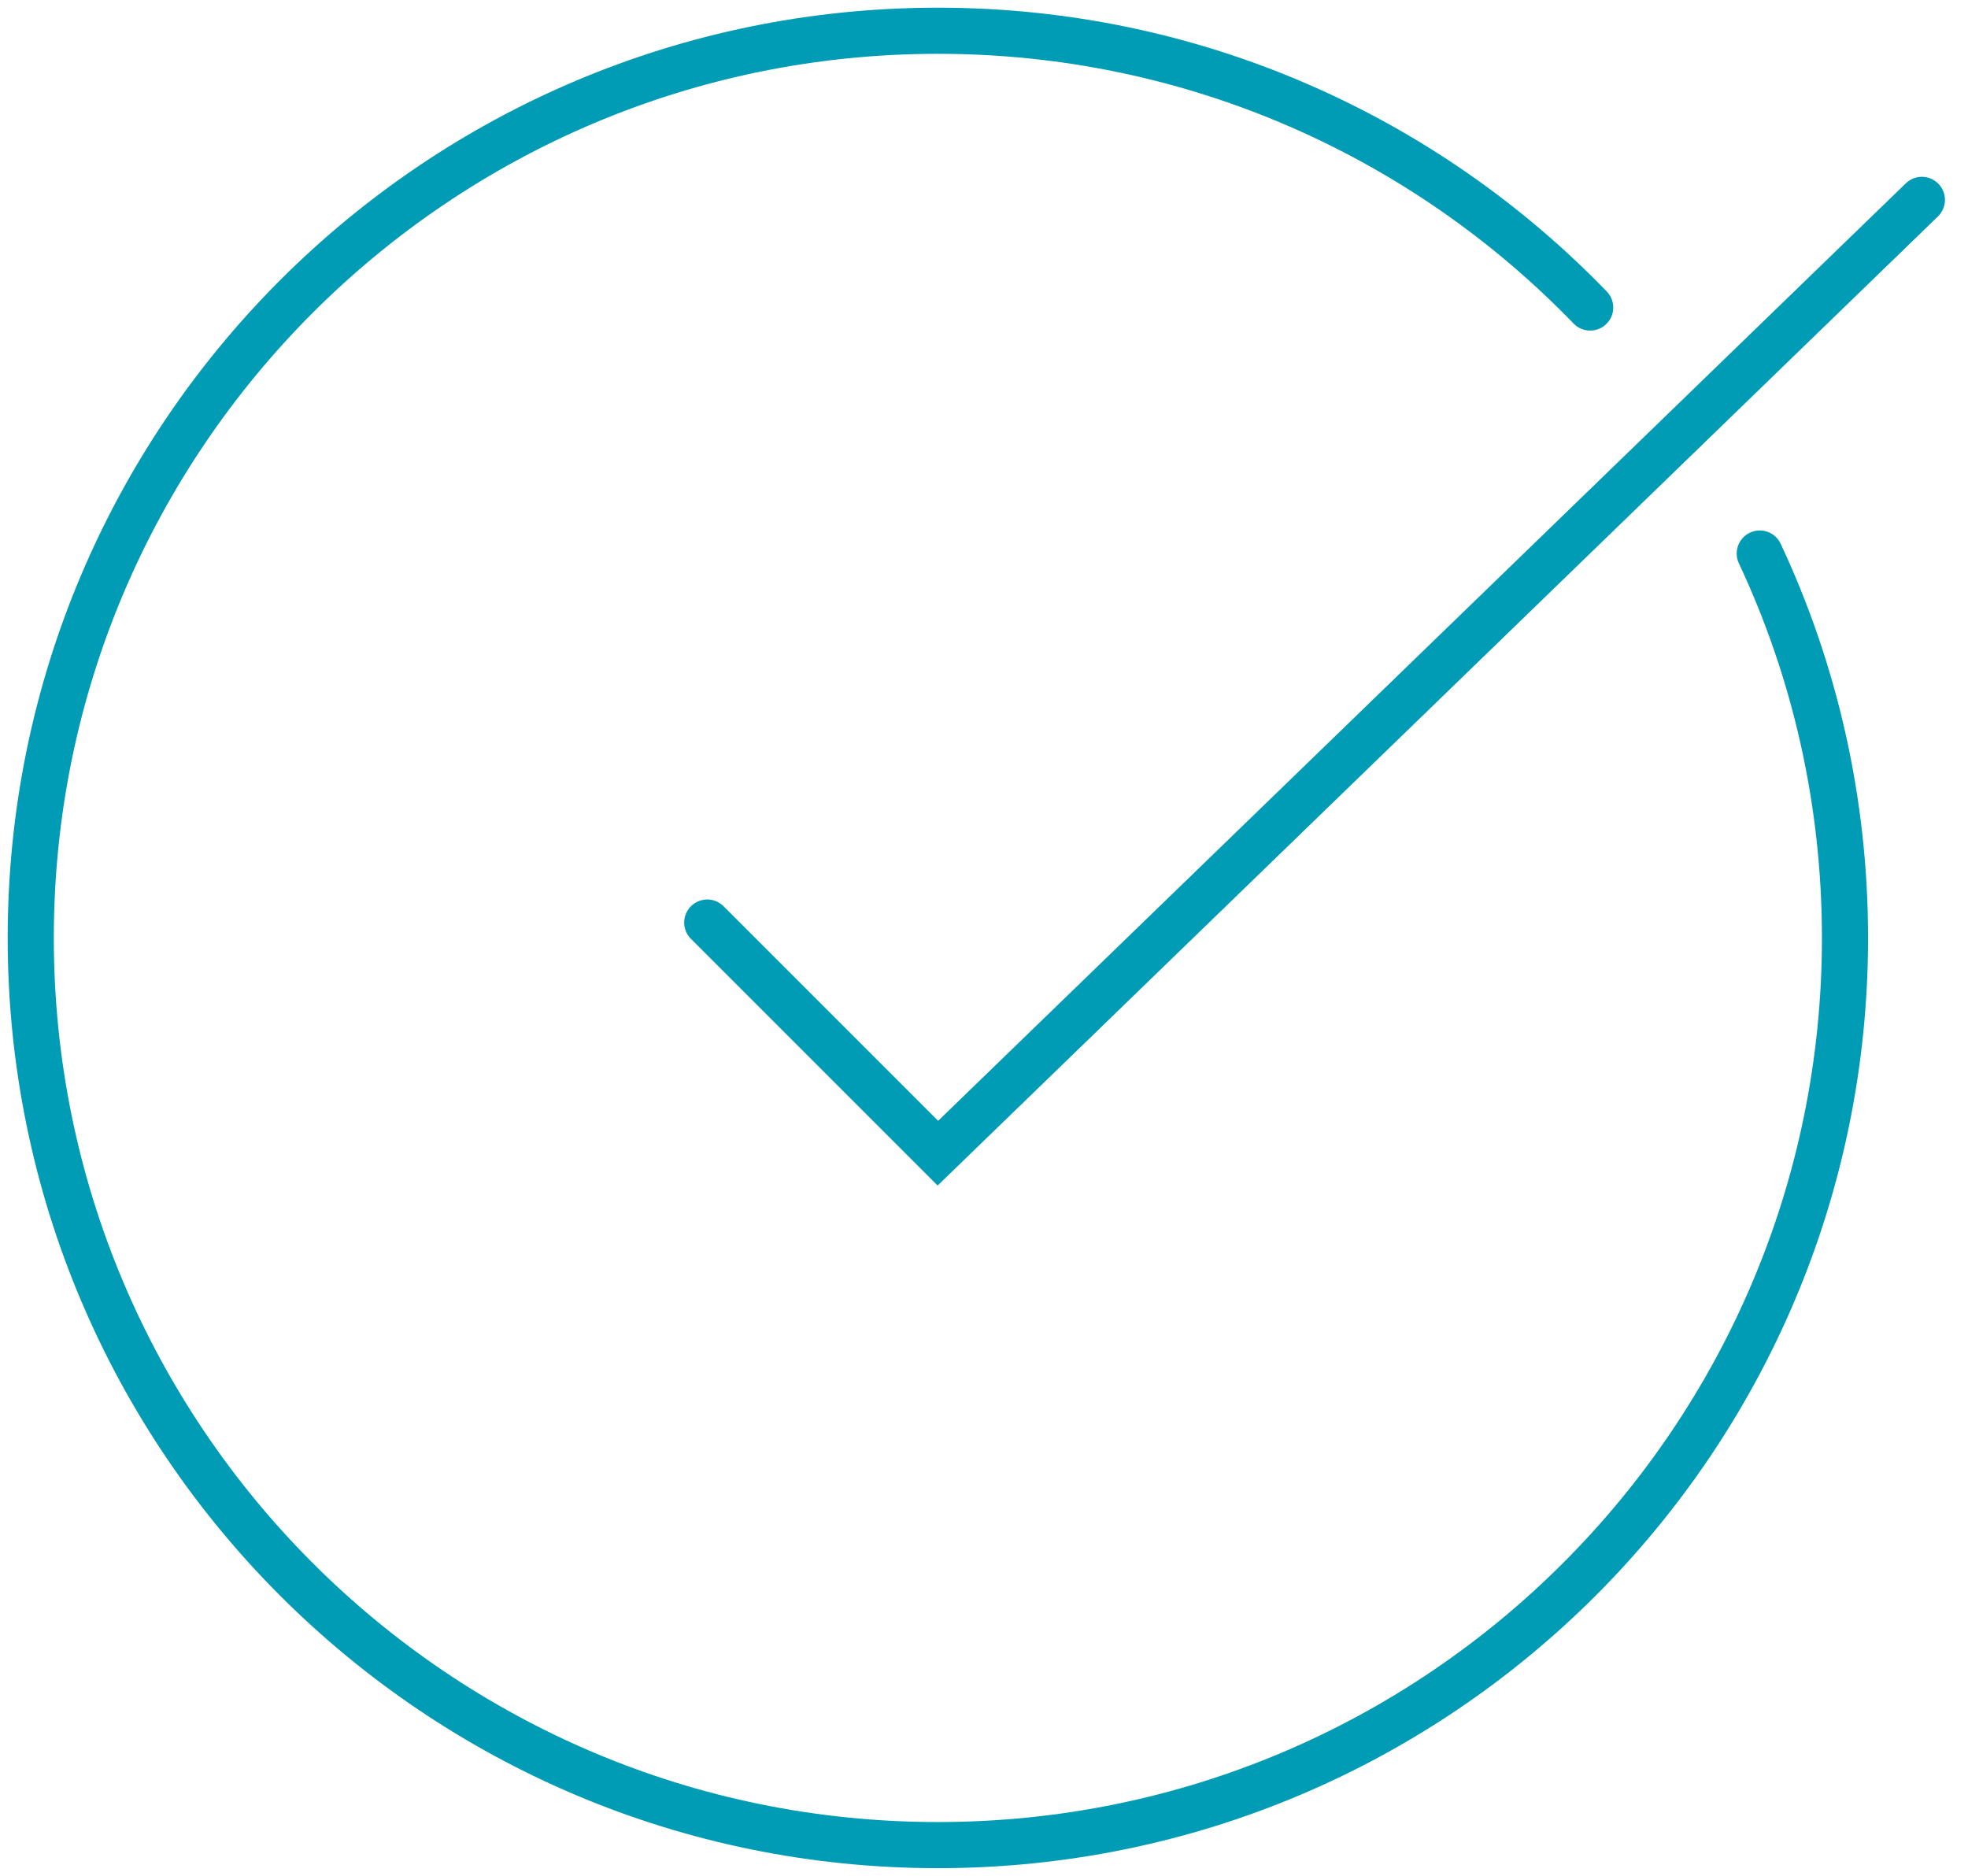
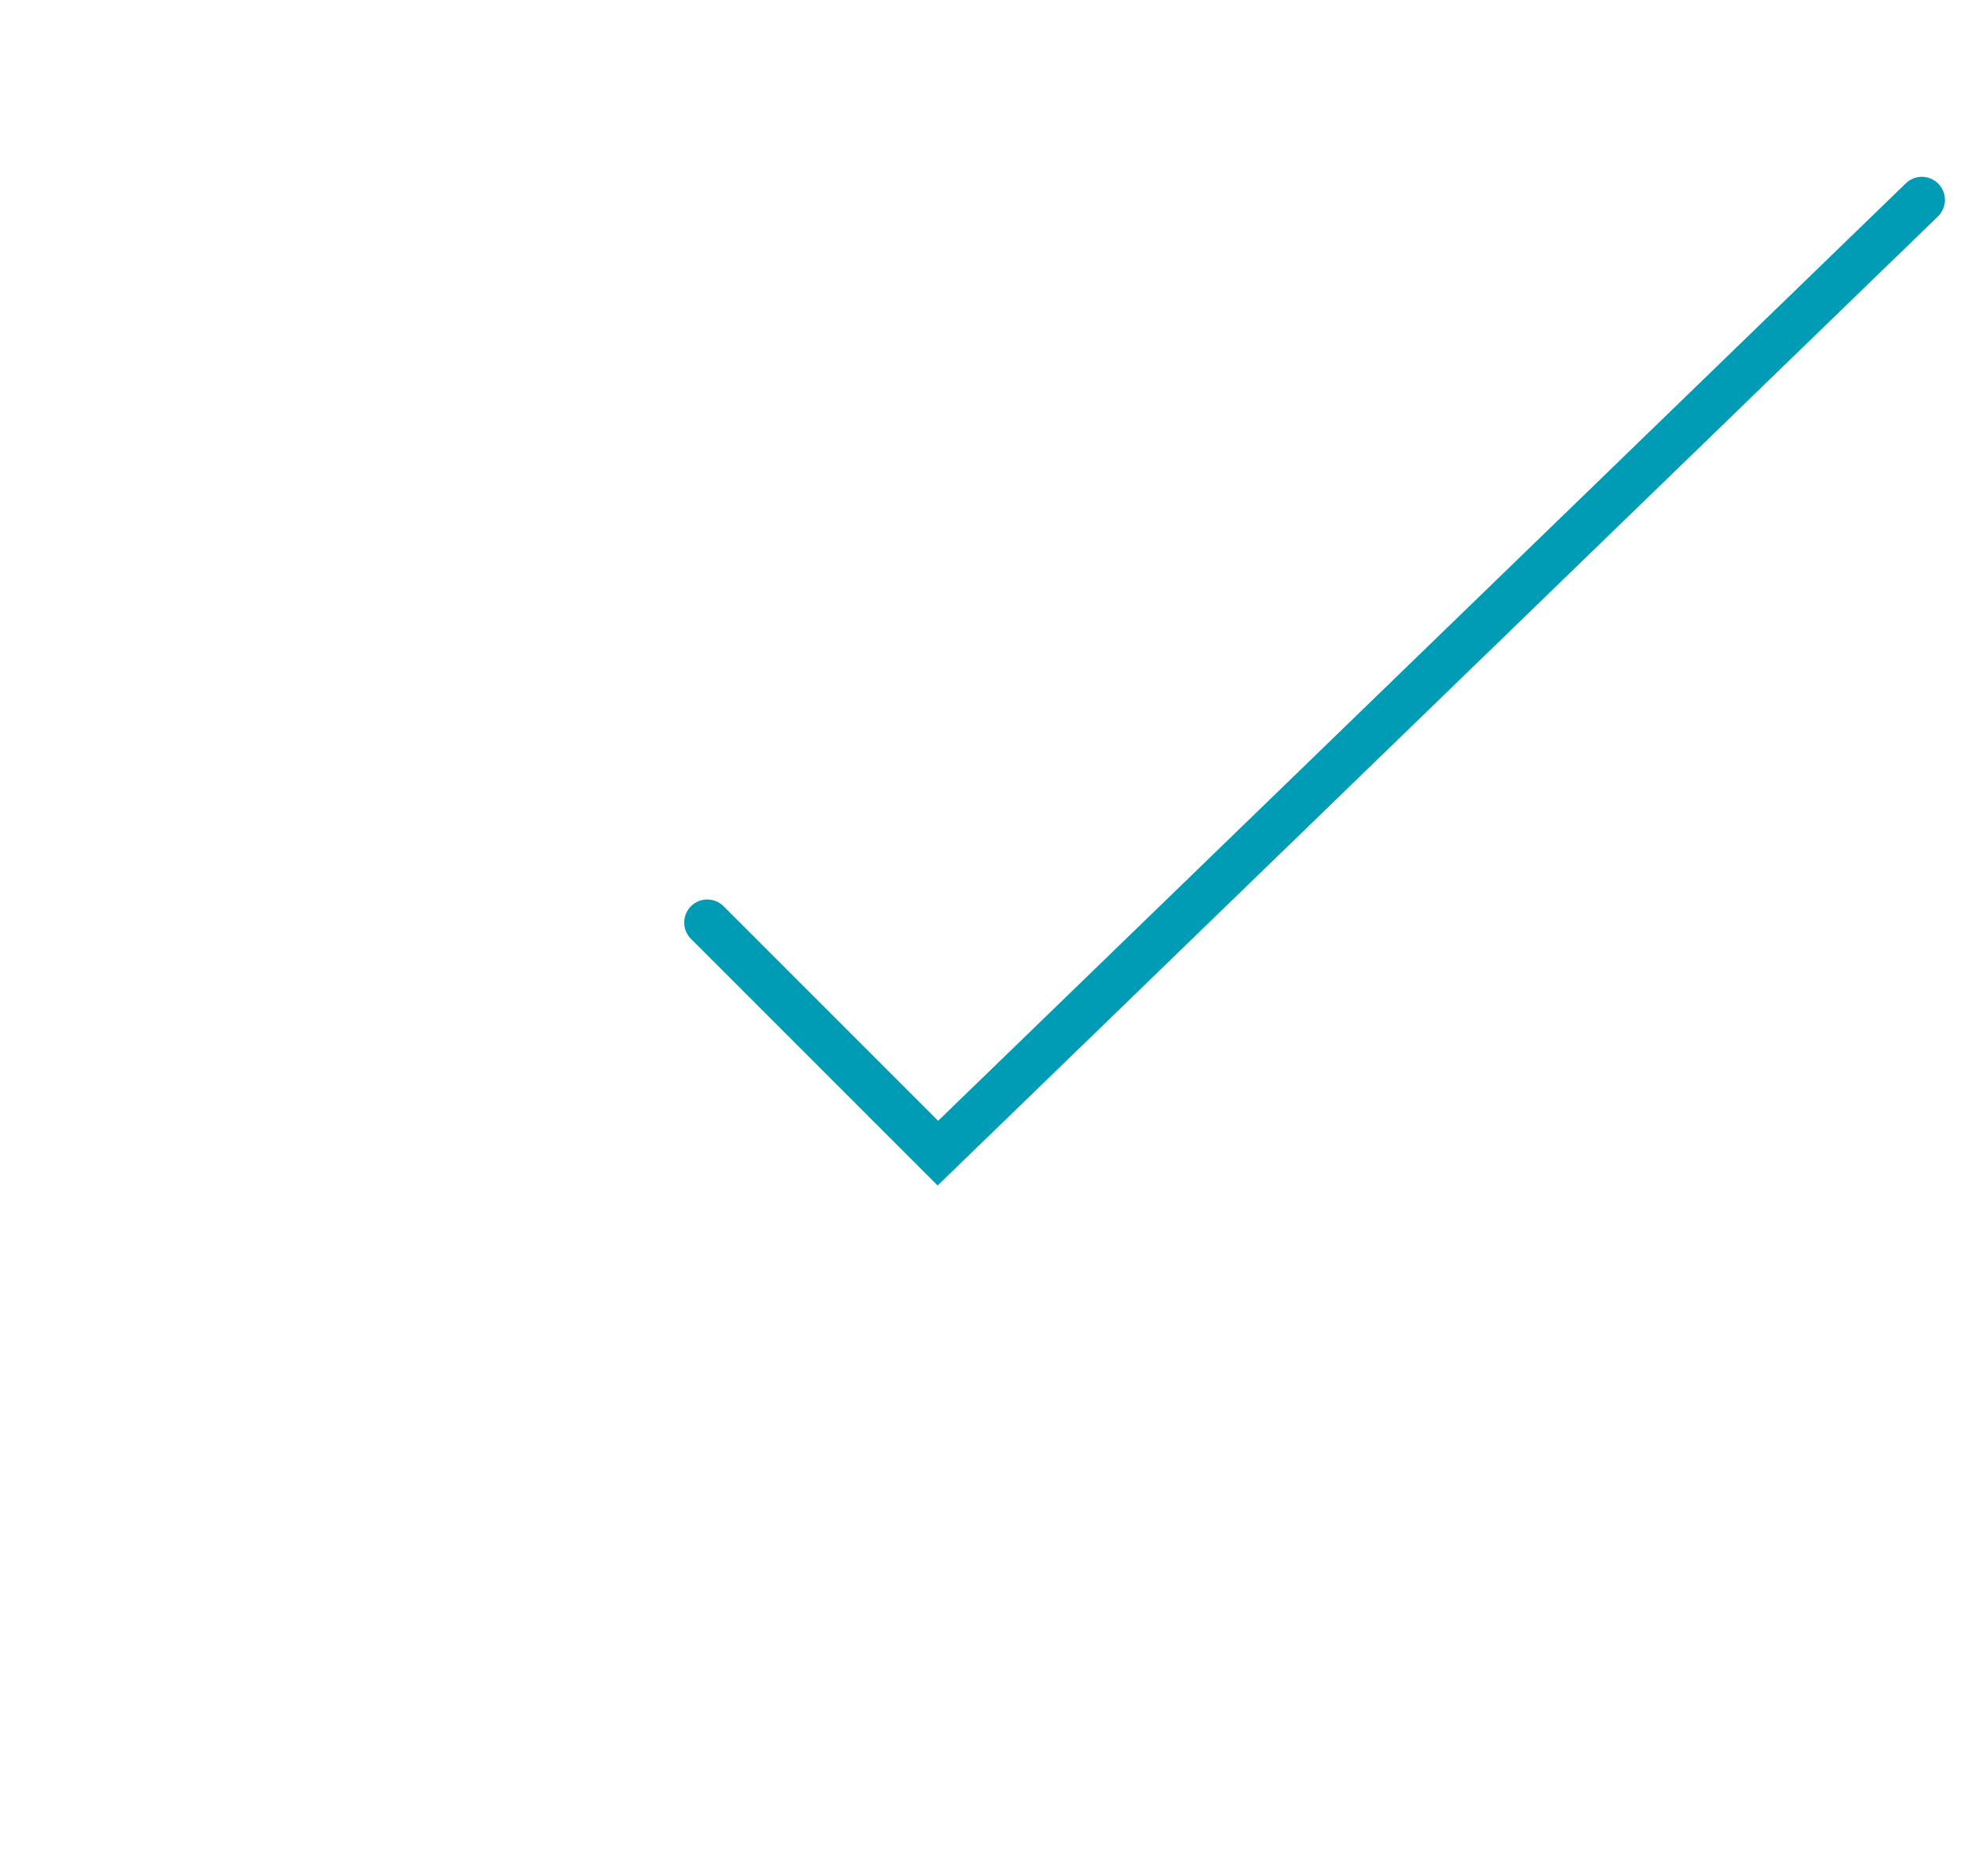
<svg xmlns="http://www.w3.org/2000/svg" width="64" height="61" viewBox="0 0 64 61" fill="none">
  <path d="M23 30L30.5 37.5L62.5 6.5" stroke="#009CB5" stroke-width="1.5" stroke-linecap="round" />
-   <path d="M57.228 18C59.007 21.795 60 26.032 60 30.5C60 46.792 46.792 60 30.5 60C14.208 60 1 46.792 1 30.5C1 14.208 14.208 1 30.5 1C38.828 1 46.349 4.451 51.713 10" stroke="#009CB5" stroke-width="1.5" stroke-linecap="round" />
</svg>